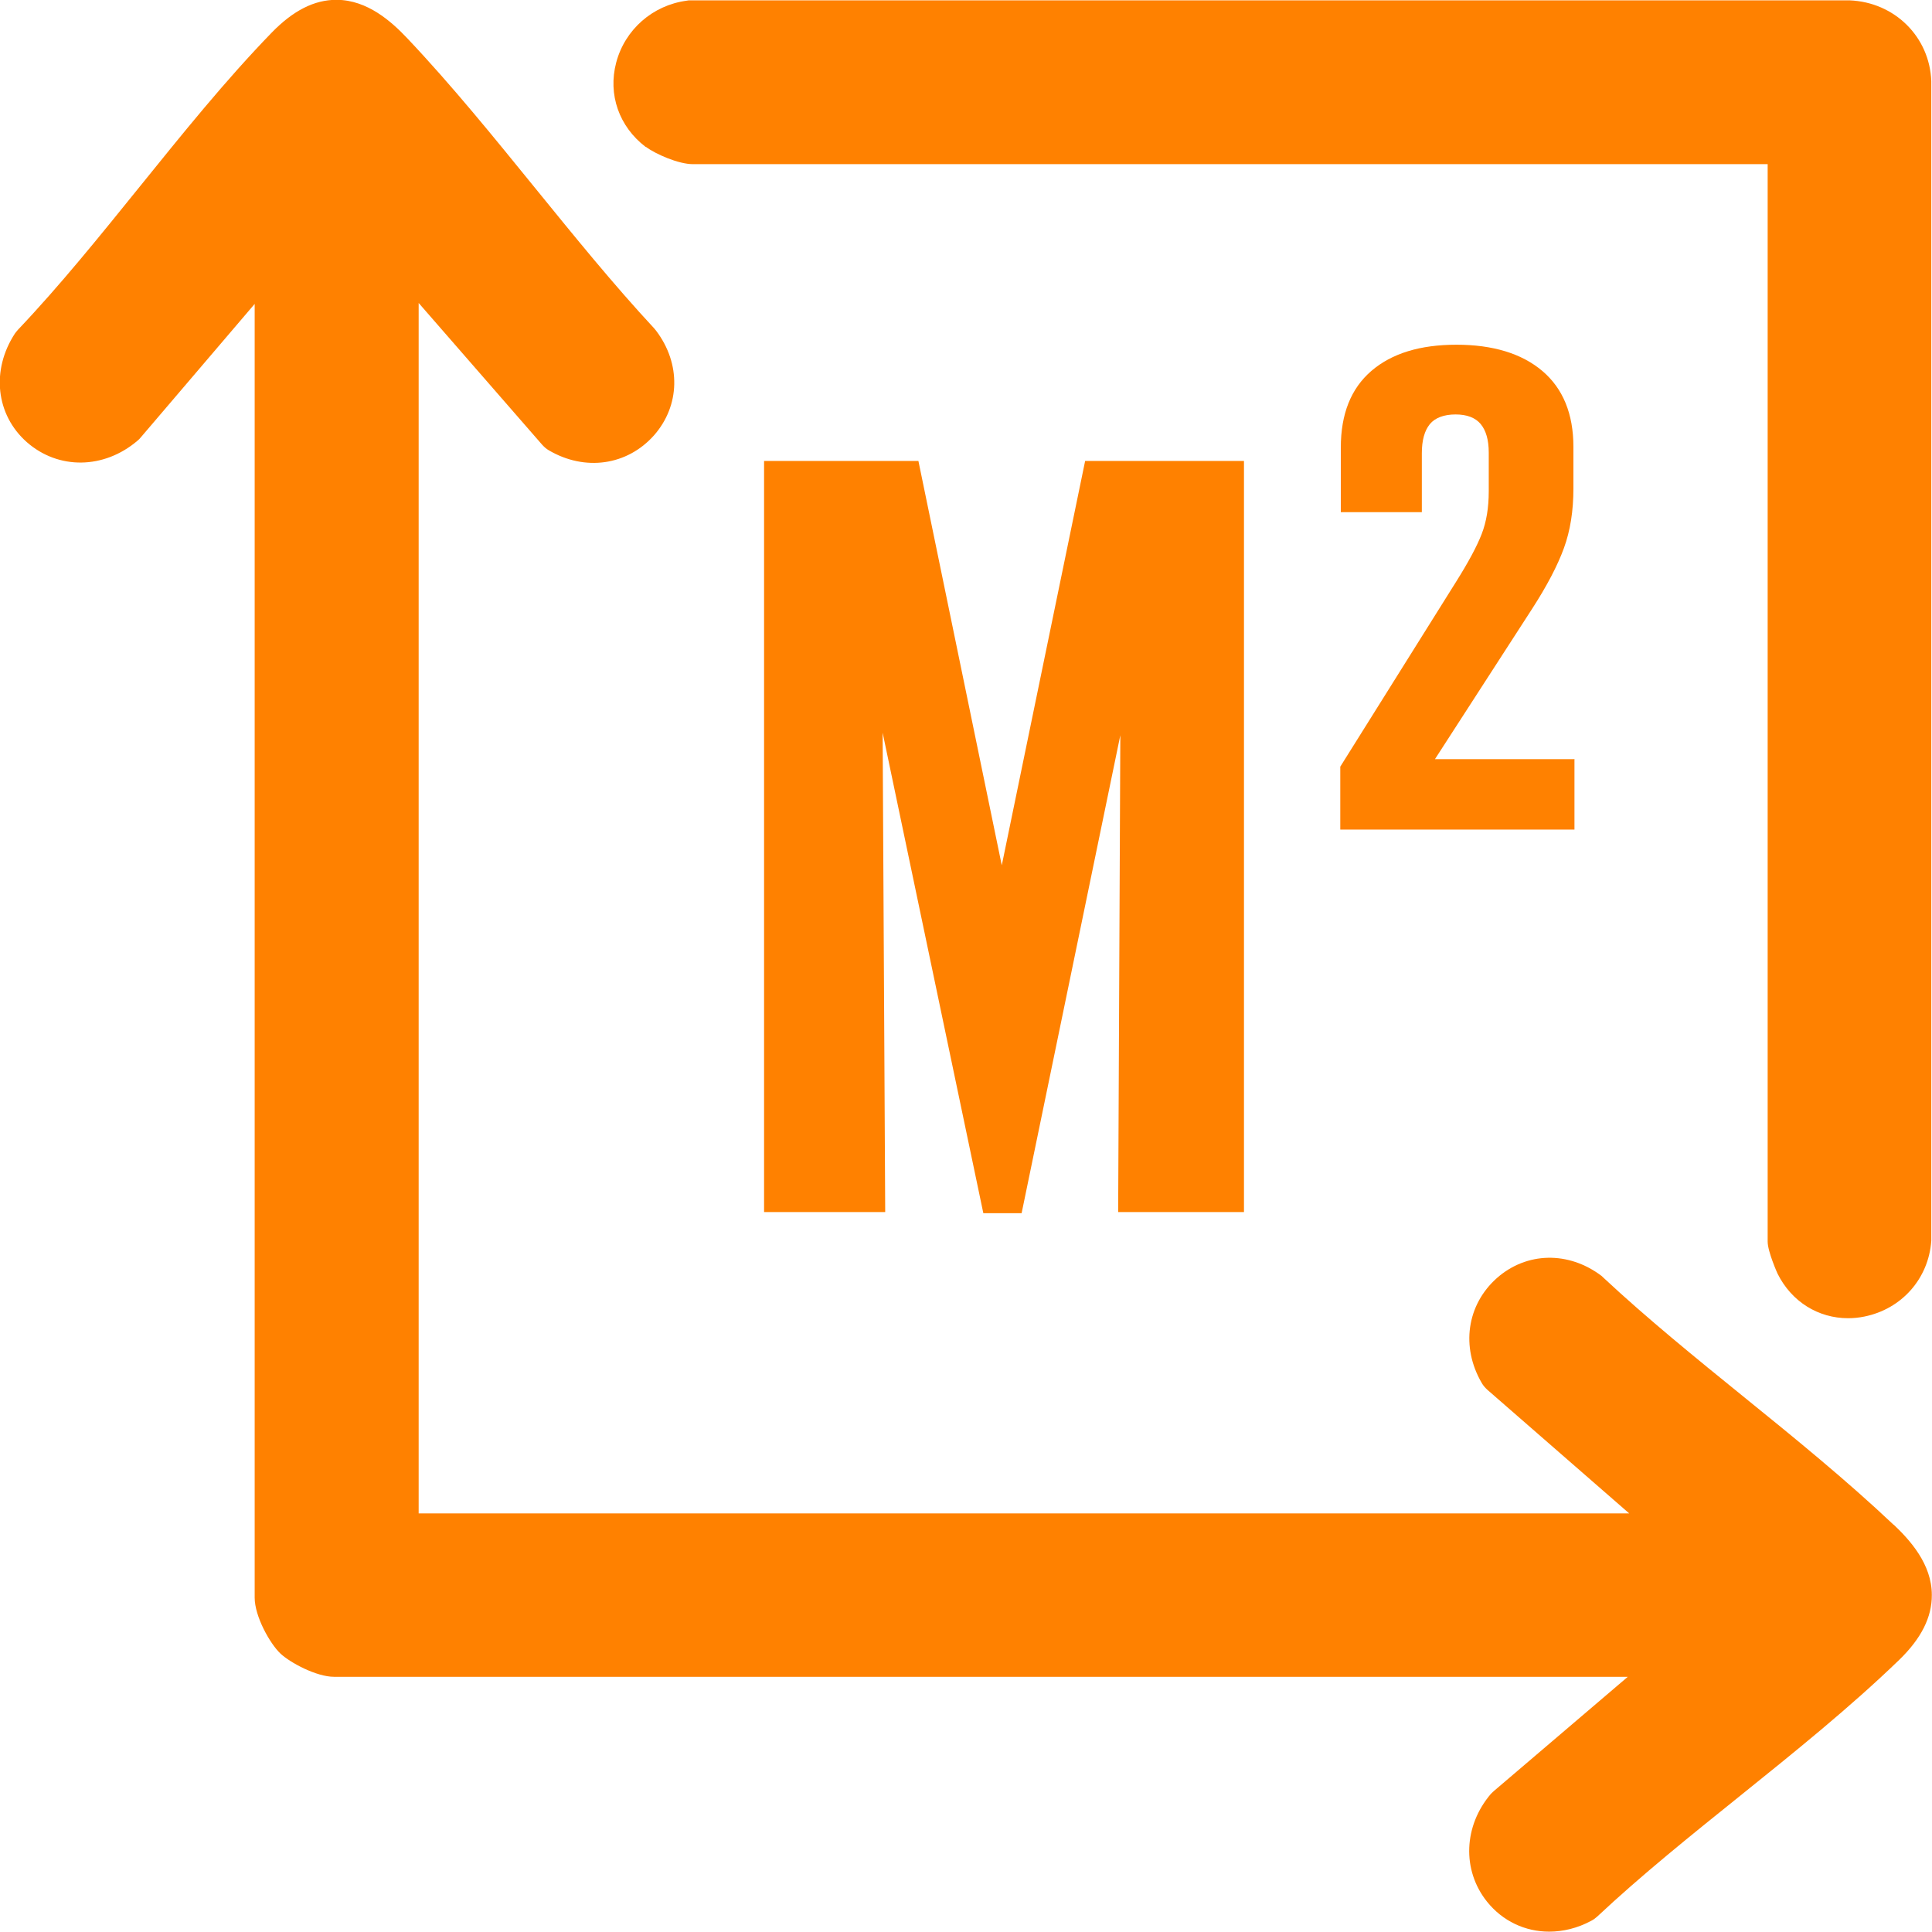
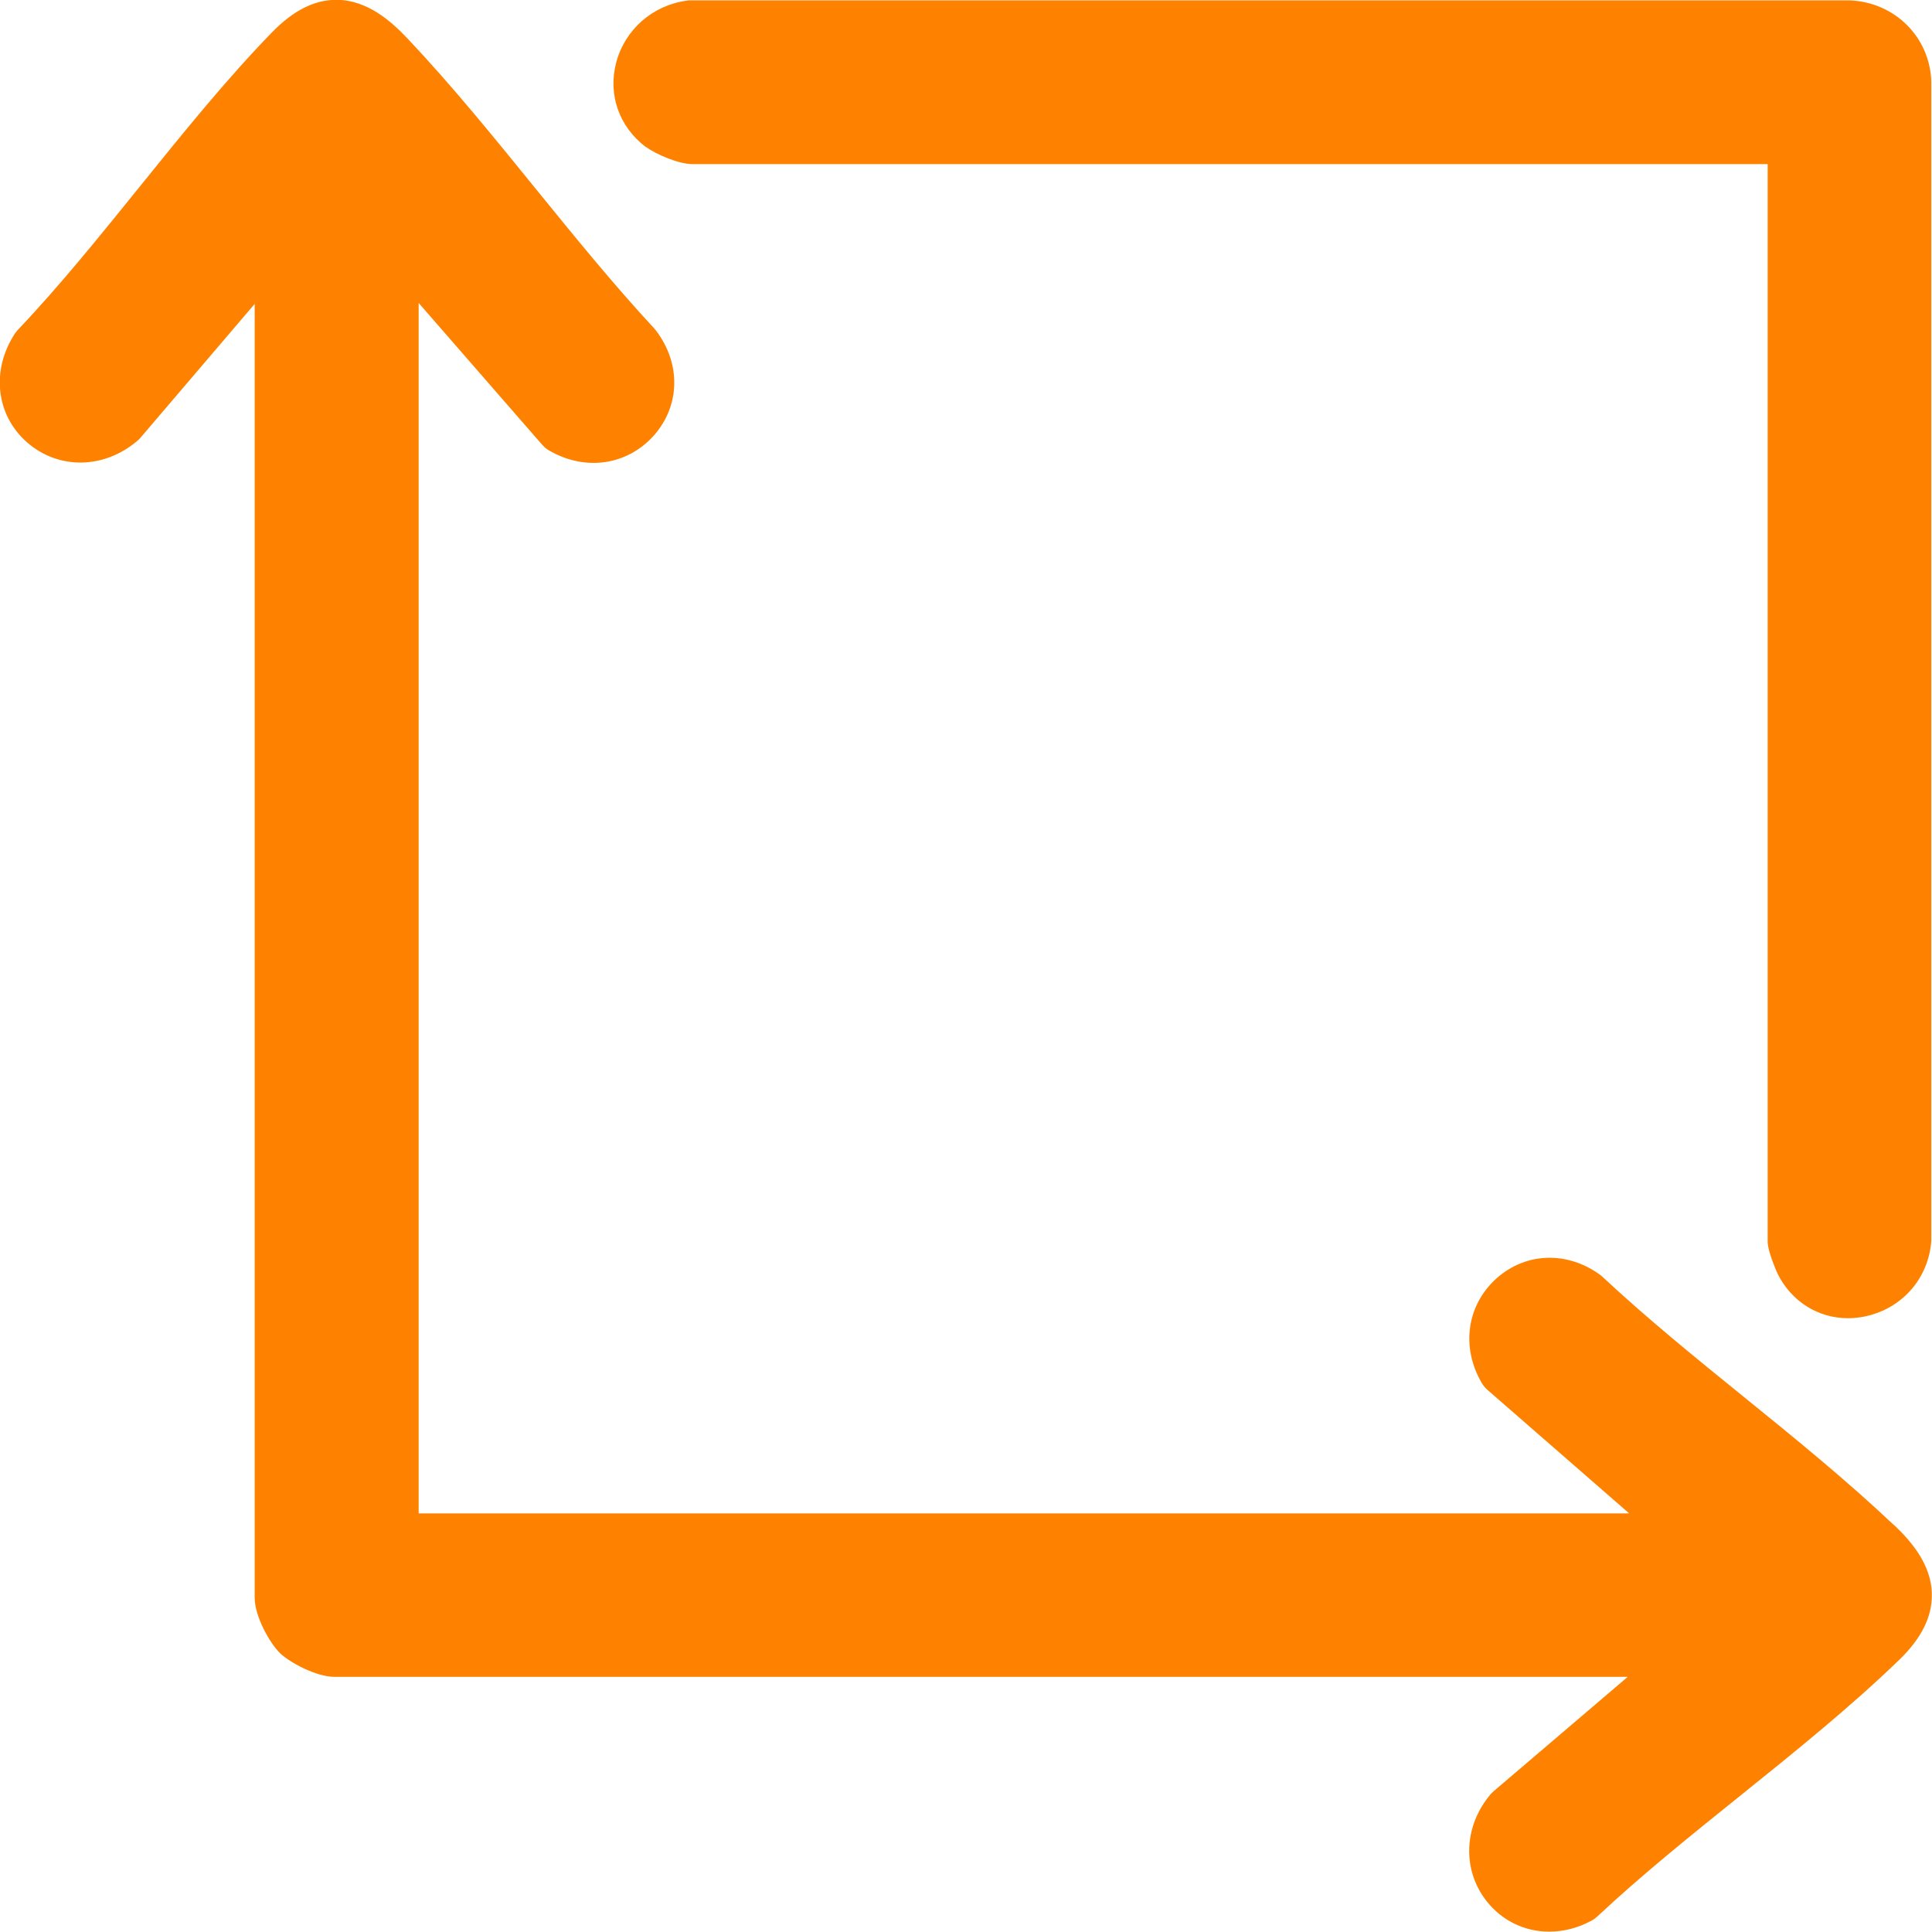
<svg xmlns="http://www.w3.org/2000/svg" width="33" height="33" fill="none">
  <g clip-path="url(#clip0_8099_5101)" fill="#FF8100">
    <path d="M32.346 26.046C31.536 25.28 30.639 24.551 29.773 23.85 28.969 23.198 28.137 22.523 27.389 21.825 27.377 21.815 27.367 21.803 27.355 21.793 26.791 21.367 26.075 21.382 25.567 21.831 25.053 22.289 24.95 23.009 25.311 23.625 25.336 23.669 25.37 23.706 25.408 23.741L27.828 25.85H7.151V5.175L9.26 7.596C9.294 7.633 9.331 7.667 9.375 7.692 9.992 8.054 10.712 7.951 11.17 7.437 11.618 6.929 11.634 6.213 11.207 5.649 11.198 5.636 11.188 5.624 11.176 5.611 10.478 4.86 9.805 4.029 9.151 3.225 8.447 2.359 7.721 1.461 6.954.651 6.689.371 6.278 0 5.752-.003H5.745C5.368-.003 5.007.181 4.643.555 3.851 1.371 3.11 2.293 2.39 3.184 1.72 4.013 1.028 4.873.309 5.63.29 5.652.271 5.674.256 5.695-.155 6.322-.071 7.085.458 7.552.997 8.026 1.776 8.016 2.349 7.527 2.368 7.512 2.387 7.493 2.402 7.474L4.35 5.191V27.289C4.35 27.61 4.611 28.074 4.789 28.243 4.957 28.401 5.406 28.641 5.705 28.641H27.804L25.52 30.589C25.501 30.604 25.486 30.623 25.467 30.639 25 31.184 24.968 31.941 25.398 32.48 25.666 32.816 26.053 32.994 26.461 32.994 26.698 32.994 26.944 32.935 27.177 32.81 27.215 32.791 27.249 32.766 27.28 32.738 28.037 32.028 28.894 31.34 29.72 30.676 30.642 29.934 31.595 29.168 32.44 28.352 32.816 27.987 33 27.623 32.997 27.242 32.997 26.716 32.623 26.305 32.343 26.04L32.346 26.046zM11.032 2.508C11.194 2.63 11.587 2.804 11.836 2.804H30.193V21.208C30.193 21.379 30.361 21.753 30.361 21.753 30.601 22.236 31.059 22.516 31.567 22.516 31.657 22.516 31.751 22.507 31.844 22.488 32.48 22.36 32.941 21.843 32.988 21.195 32.988 21.183 32.988 21.173 32.988 21.161V1.386C32.96.632 32.365.037 31.592.006H11.79C11.768.006 11.749.006 11.727.012 11.148.09 10.674.505 10.525 1.069 10.381 1.614 10.574 2.162 11.026 2.508H11.032z" />
-     <path d="M18.535 7.873H21.248V20.703H19.099L19.136 12.559 17.45 20.722H16.796L15.076 12.515 15.12 20.703H13.051V7.873H15.687L17.111 14.78 18.535 7.873zM26.893 12.961V14.17H22.893V13.095L24.878 9.926C25.083 9.599 25.227 9.331 25.308 9.122 25.389 8.914 25.429 8.671 25.429 8.393V7.73C25.429 7.515 25.382 7.353 25.292 7.244 25.202 7.135 25.058 7.079 24.862 7.079 24.666 7.079 24.513 7.135 24.423 7.244 24.332 7.356 24.286 7.521 24.286 7.742V8.748H22.902V7.646C22.902 7.069 23.077 6.633 23.426 6.334 23.775 6.035 24.258 5.888 24.878 5.888 25.498 5.888 25.993 6.038 26.345 6.337 26.697 6.636 26.875 7.069 26.875 7.633V8.347C26.875 8.724 26.822 9.063 26.713 9.362 26.604 9.661 26.423 10.007 26.171 10.397L24.51 12.967H26.897L26.893 12.961z" />
  </g>
  <defs>
    <clipPath id="clip0_8099_5101">
      <path fill="#fff" d="M0 0H33V33H0z" />
    </clipPath>
  </defs>
</svg>